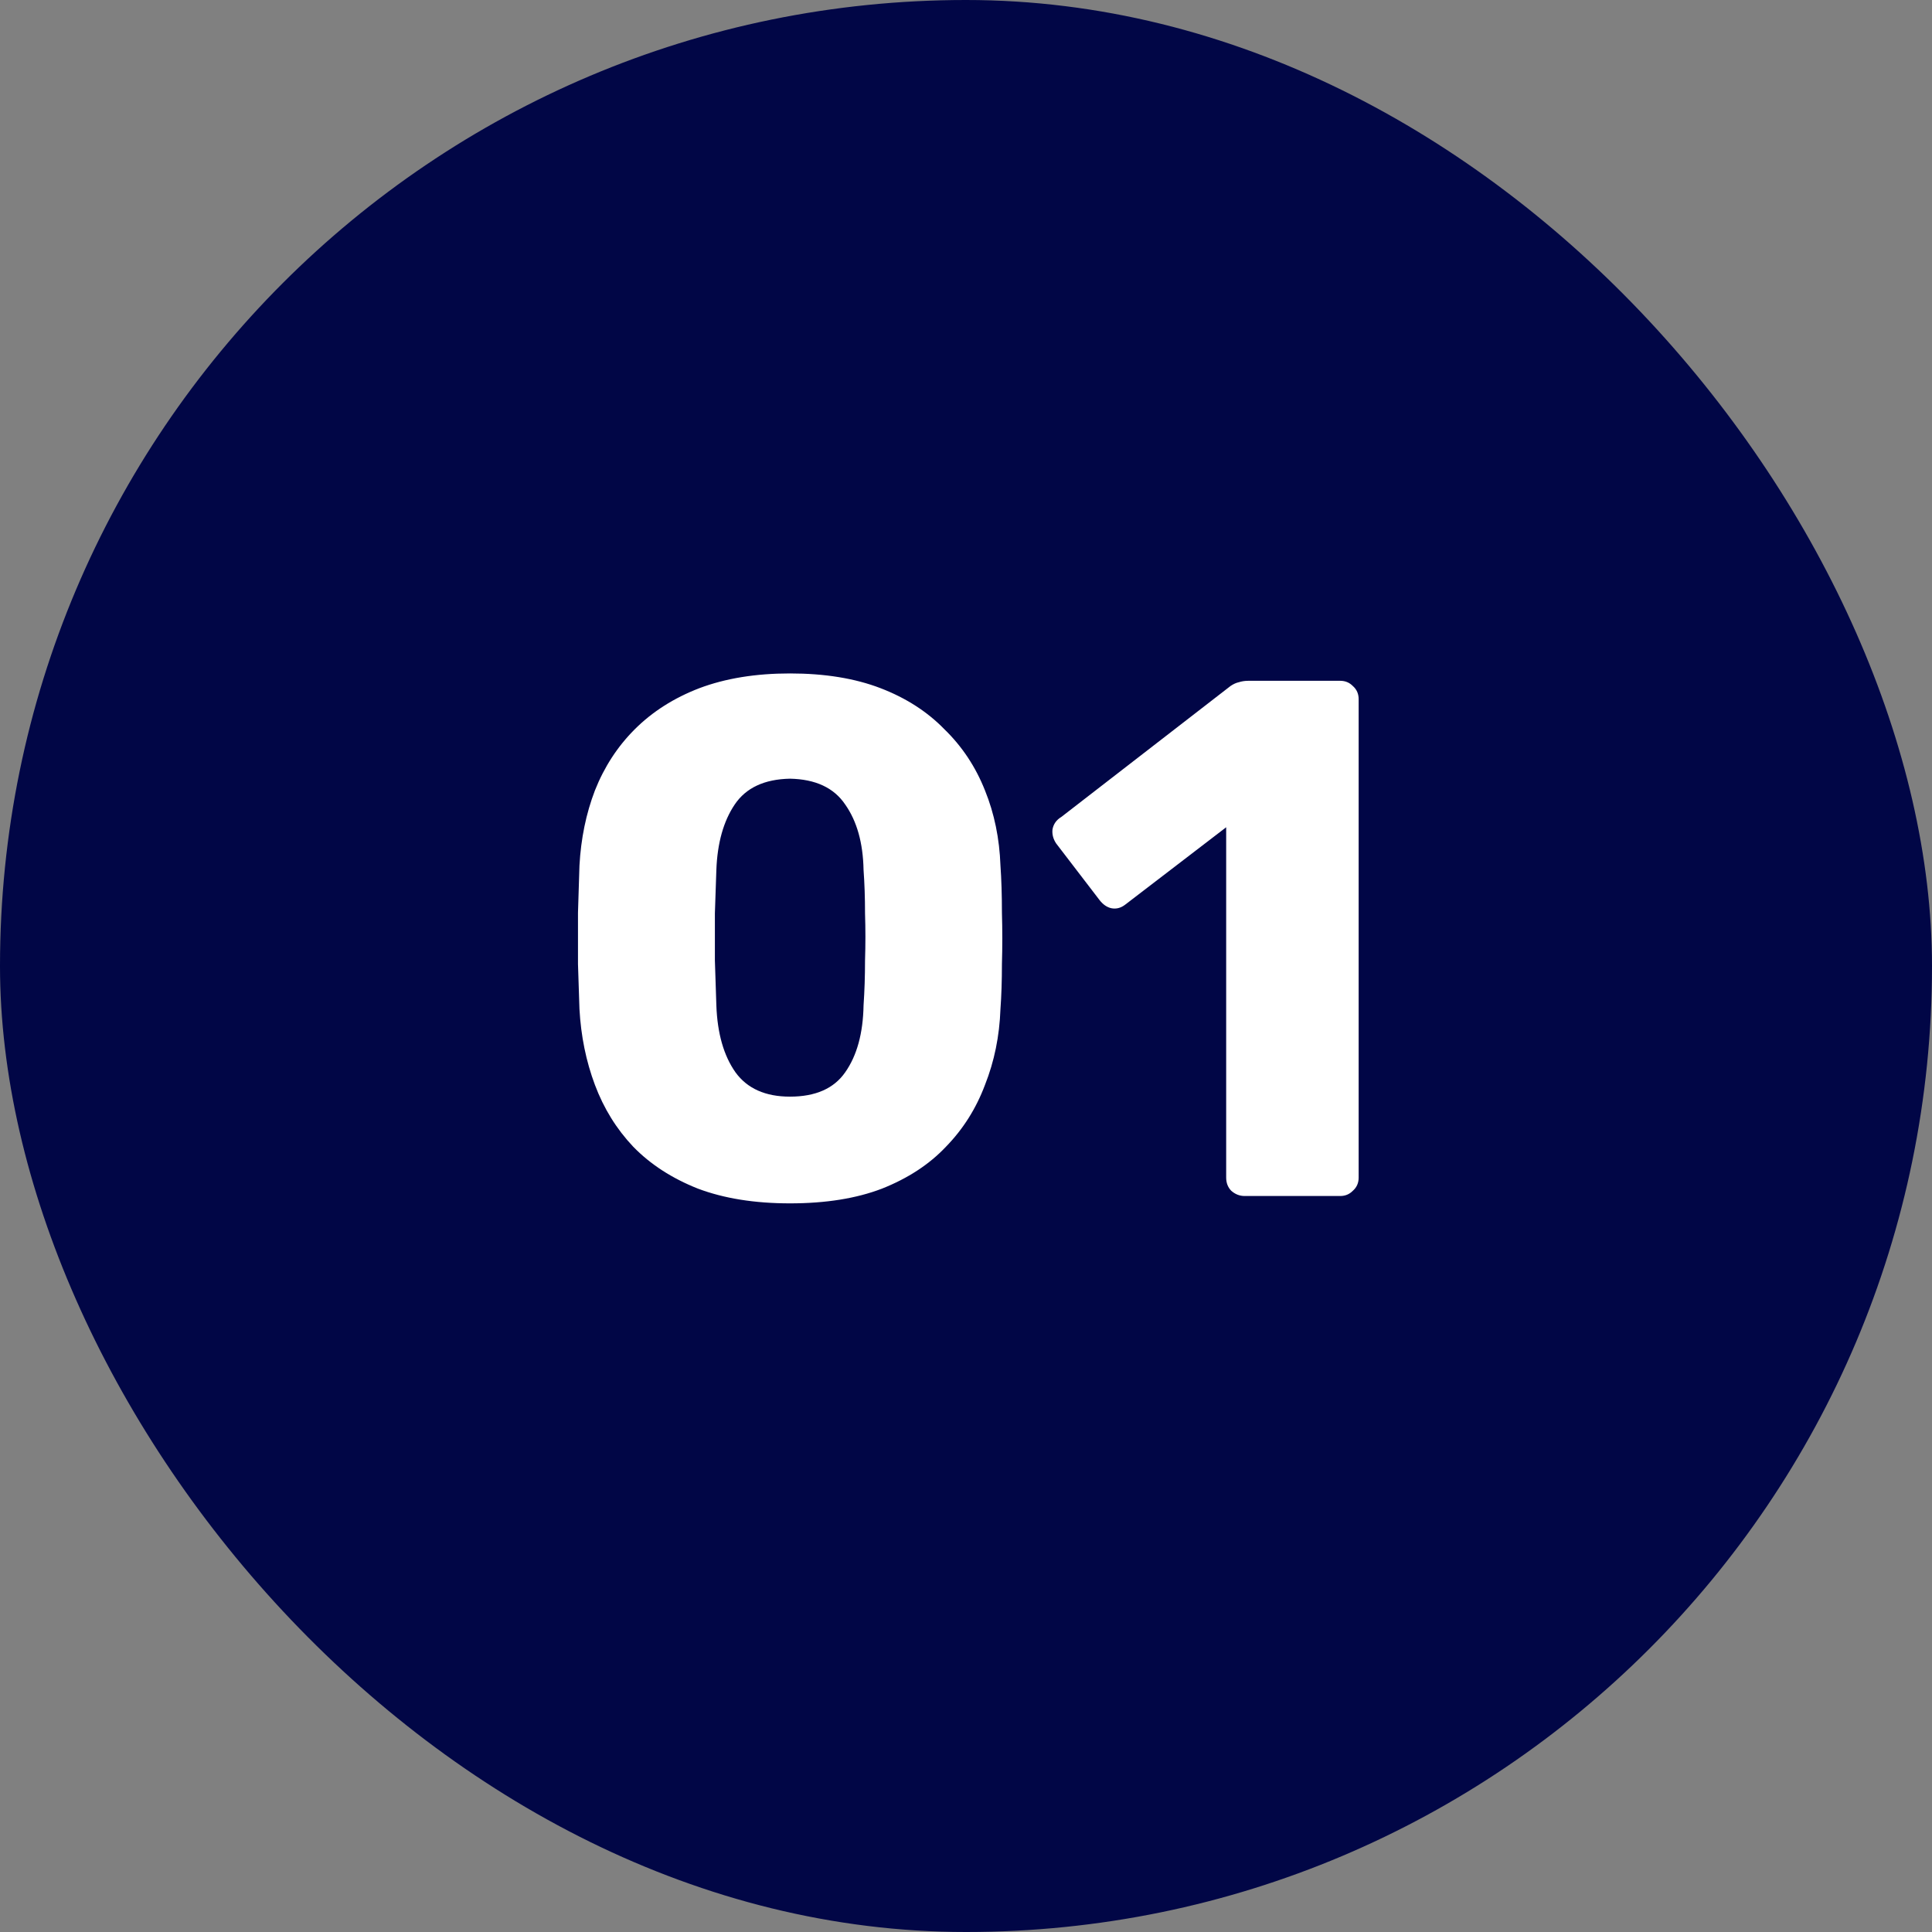
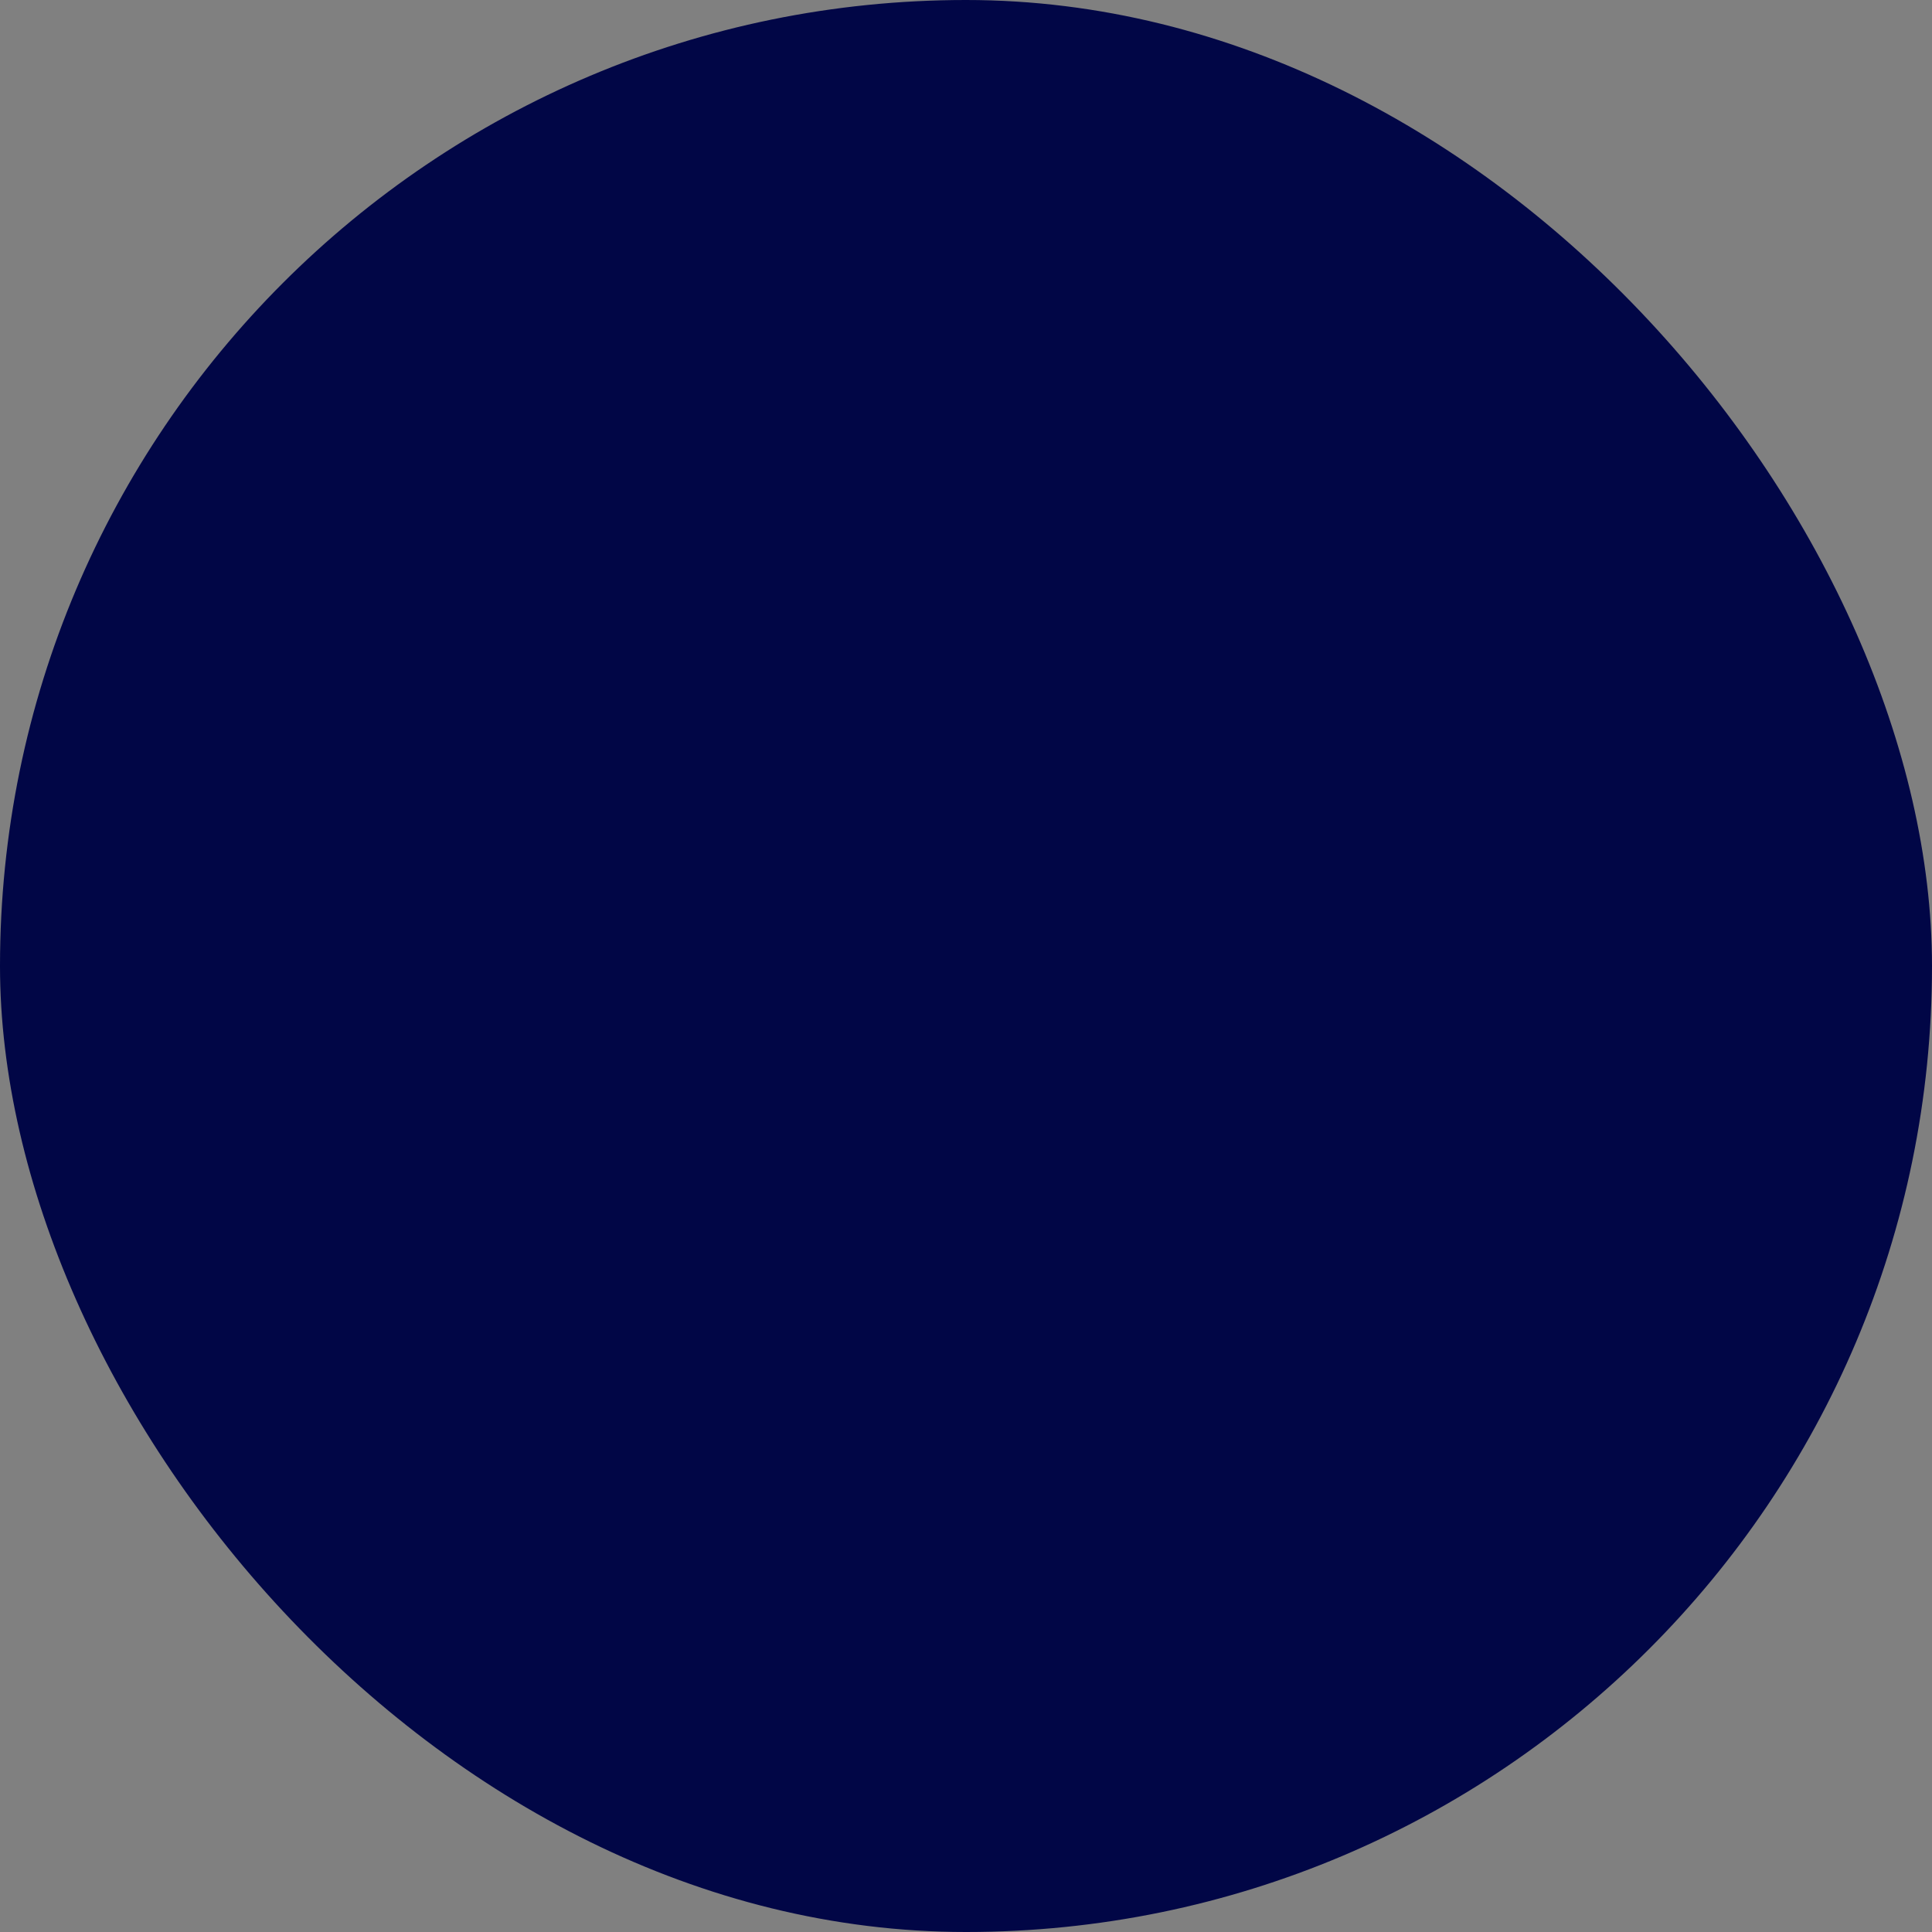
<svg xmlns="http://www.w3.org/2000/svg" width="42" height="42" viewBox="0 0 42 42" fill="none">
  <rect x="0" y="0" width="42" height="42" fill="#808080" stroke="none" />
  <rect width="42" height="42" rx="21" fill="#010646" />
-   <path d="M17.173 26.16C16.405 26.16 15.739 26.053 15.173 25.84C14.608 25.616 14.139 25.312 13.765 24.928C13.402 24.544 13.125 24.096 12.933 23.584C12.741 23.072 12.629 22.523 12.597 21.936C12.586 21.648 12.576 21.323 12.565 20.96C12.565 20.587 12.565 20.213 12.565 19.84C12.576 19.456 12.586 19.115 12.597 18.816C12.629 18.229 12.741 17.685 12.933 17.184C13.136 16.672 13.424 16.229 13.797 15.856C14.181 15.472 14.65 15.173 15.205 14.96C15.771 14.747 16.427 14.64 17.173 14.64C17.93 14.64 18.587 14.747 19.141 14.96C19.696 15.173 20.16 15.472 20.533 15.856C20.917 16.229 21.21 16.672 21.413 17.184C21.616 17.685 21.728 18.229 21.749 18.816C21.77 19.115 21.781 19.456 21.781 19.84C21.792 20.213 21.792 20.587 21.781 20.96C21.781 21.323 21.77 21.648 21.749 21.936C21.728 22.523 21.616 23.072 21.413 23.584C21.221 24.096 20.939 24.544 20.565 24.928C20.203 25.312 19.738 25.616 19.173 25.84C18.619 26.053 17.952 26.16 17.173 26.16ZM17.173 23.84C17.728 23.84 18.128 23.664 18.373 23.312C18.629 22.949 18.762 22.464 18.773 21.856C18.794 21.547 18.805 21.221 18.805 20.88C18.816 20.539 18.816 20.197 18.805 19.856C18.805 19.515 18.794 19.2 18.773 18.912C18.762 18.325 18.629 17.851 18.373 17.488C18.128 17.125 17.728 16.939 17.173 16.928C16.619 16.939 16.218 17.125 15.973 17.488C15.728 17.851 15.595 18.325 15.573 18.912C15.562 19.2 15.552 19.515 15.541 19.856C15.541 20.197 15.541 20.539 15.541 20.88C15.552 21.221 15.562 21.547 15.573 21.856C15.595 22.464 15.733 22.949 15.989 23.312C16.245 23.664 16.64 23.84 17.173 23.84ZM27.056 26C26.95 26 26.854 25.963 26.768 25.888C26.694 25.813 26.656 25.717 26.656 25.6V17.984L24.464 19.664C24.368 19.739 24.267 19.765 24.16 19.744C24.064 19.723 23.979 19.664 23.904 19.568L22.96 18.336C22.896 18.24 22.869 18.139 22.88 18.032C22.901 17.915 22.965 17.824 23.072 17.76L26.752 14.912C26.816 14.869 26.875 14.843 26.928 14.832C26.992 14.811 27.061 14.8 27.136 14.8H29.136C29.243 14.8 29.334 14.837 29.408 14.912C29.494 14.987 29.536 15.083 29.536 15.2V25.6C29.536 25.717 29.494 25.813 29.408 25.888C29.334 25.963 29.243 26 29.136 26H27.056Z" fill="white" />
</svg>